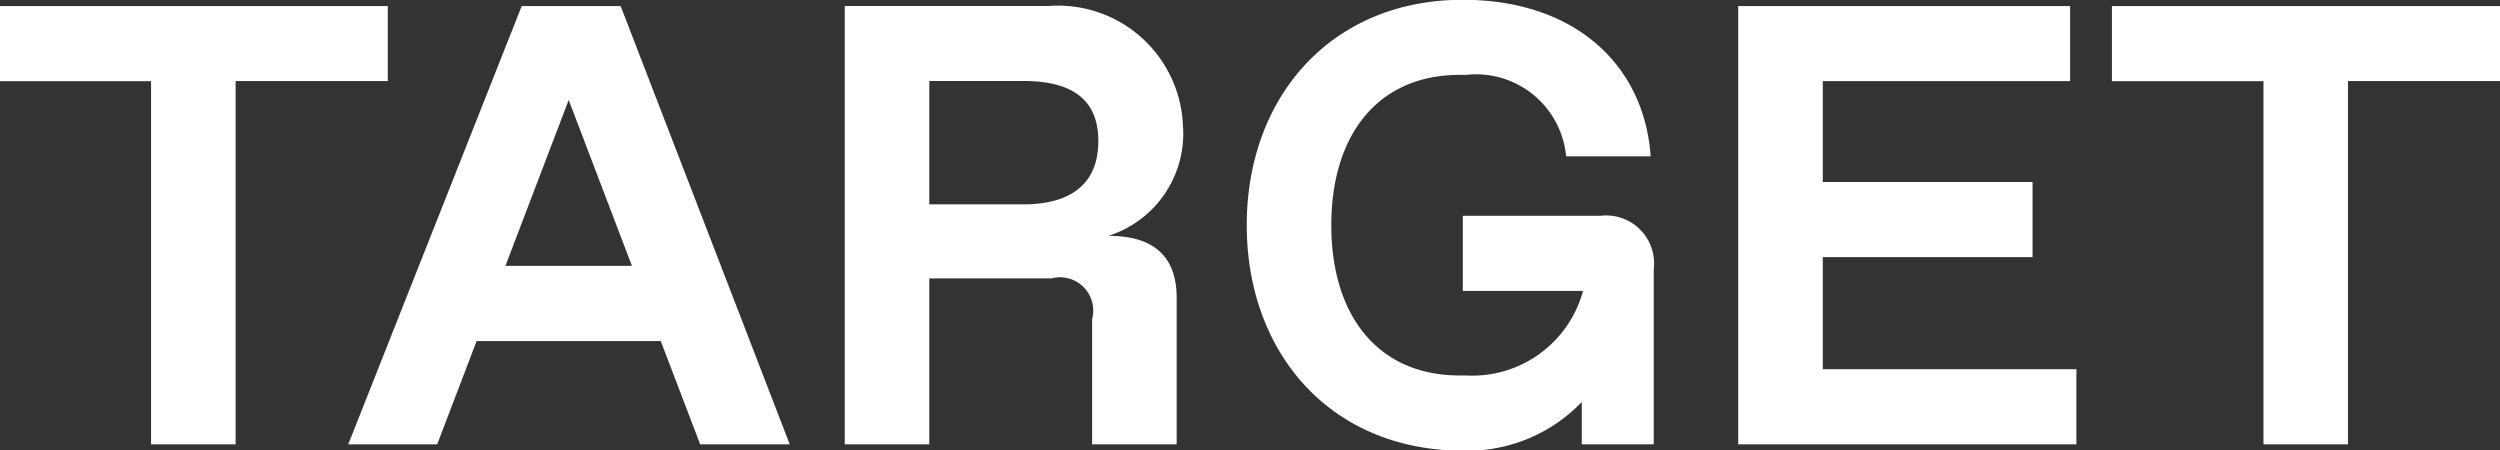
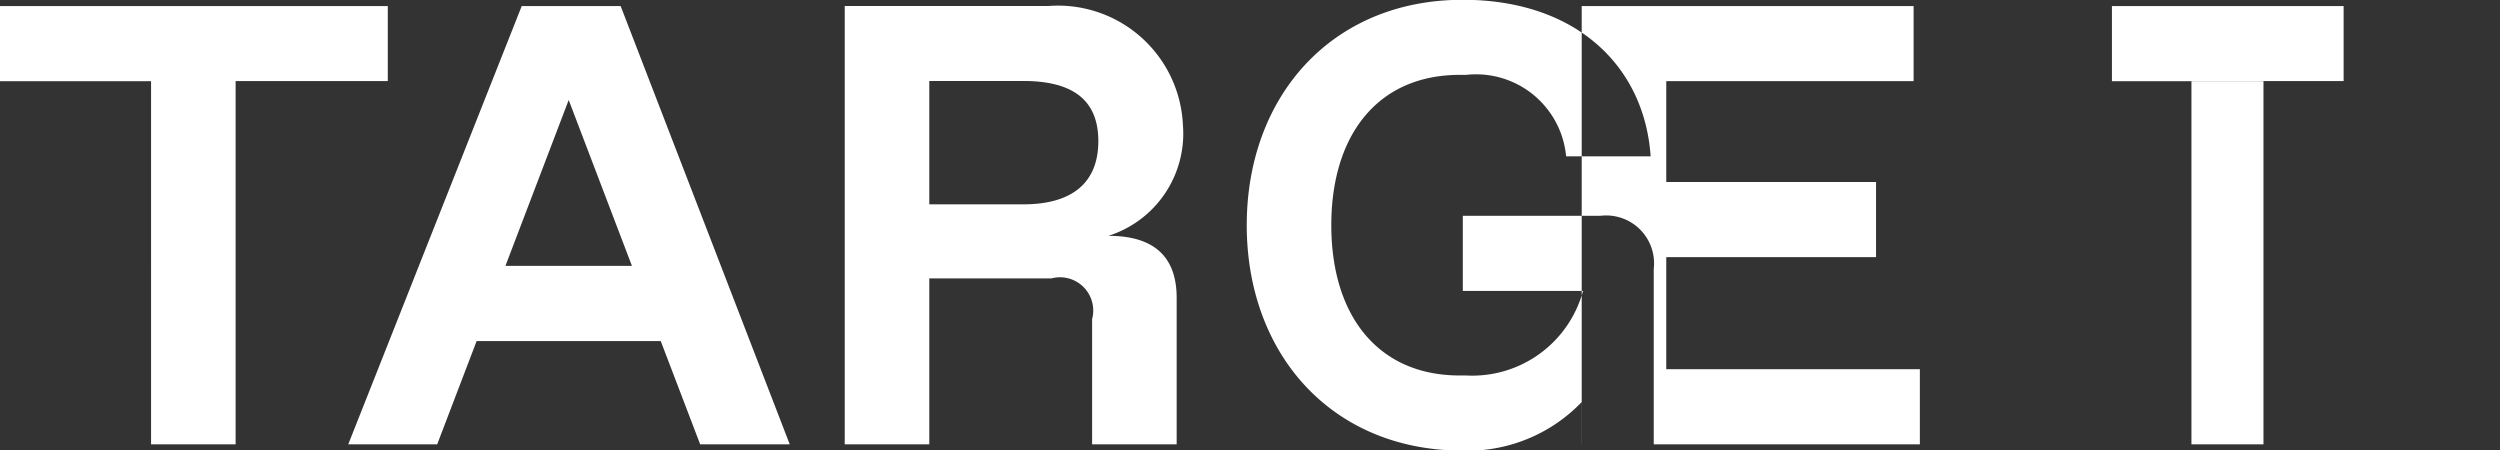
<svg xmlns="http://www.w3.org/2000/svg" width="71.875" height="12.937" viewBox="0 0 71.875 12.937">
  <rect x="0" y="0" width="71.875" height="12.937" fill="#333333" stroke="none" />
  <defs>
    <style>
      .cls-1 {
        fill: #fff;
        fill-rule: evenodd;
      }
    </style>
  </defs>
-   <path id="TARGET" class="cls-1" d="M238.187,835.9h2.431V825.455h4.375V823.3H233.83v2.16h4.357V835.9Zm13.825-5.131h-3.637L250.194,826Zm1.962,5.131h2.575l-4.861-12.6h-2.845l-4.987,12.6h2.557l1.134-2.97h5.293Zm6.587-6.9v-3.547h2.7c1.44,0,2.16.558,2.16,1.729S264.7,829,263.262,829h-2.7Zm-2.431,6.9h2.431v-4.771h3.511a0.956,0.956,0,0,1,1.17,1.171v3.6h2.431v-4.213c0-1.134-.6-1.782-1.963-1.782a3.084,3.084,0,0,0,2.143-3.187,3.594,3.594,0,0,0-3.871-3.42H258.13v12.6Zm21.188,0h2.071v-5.041a1.377,1.377,0,0,0-1.531-1.53H275.9v2.16h3.456a3.3,3.3,0,0,1-3.366,2.431h-0.181c-2.34,0-3.69-1.71-3.69-4.321s1.35-4.321,3.69-4.321h0.181a2.6,2.6,0,0,1,2.88,2.341H281.3c-0.18-2.611-2.161-4.5-5.4-4.5-3.781,0-6.212,2.79-6.212,6.481s2.431,6.481,6.212,6.481a4.541,4.541,0,0,0,3.42-1.4V835.9Zm4.5,0h9.722v-2.16h-7.291v-3.223h6.031v-2.16h-6.031v-2.9h7.111V823.3h-9.542v12.6Zm15.1,0h2.43V825.455h4.375V823.3H294.562v2.16h4.357V835.9Z" transform="translate(-233.844 -823.125)" />
+   <path id="TARGET" class="cls-1" d="M238.187,835.9h2.431V825.455h4.375V823.3H233.83v2.16h4.357V835.9Zm13.825-5.131h-3.637L250.194,826Zm1.962,5.131h2.575l-4.861-12.6h-2.845l-4.987,12.6h2.557l1.134-2.97h5.293Zm6.587-6.9v-3.547h2.7c1.44,0,2.16.558,2.16,1.729S264.7,829,263.262,829h-2.7Zm-2.431,6.9h2.431v-4.771h3.511a0.956,0.956,0,0,1,1.17,1.171v3.6h2.431v-4.213c0-1.134-.6-1.782-1.963-1.782a3.084,3.084,0,0,0,2.143-3.187,3.594,3.594,0,0,0-3.871-3.42H258.13v12.6Zm21.188,0h2.071v-5.041a1.377,1.377,0,0,0-1.531-1.53H275.9v2.16h3.456a3.3,3.3,0,0,1-3.366,2.431h-0.181c-2.34,0-3.69-1.71-3.69-4.321s1.35-4.321,3.69-4.321h0.181a2.6,2.6,0,0,1,2.88,2.341H281.3c-0.18-2.611-2.161-4.5-5.4-4.5-3.781,0-6.212,2.79-6.212,6.481s2.431,6.481,6.212,6.481a4.541,4.541,0,0,0,3.42-1.4V835.9Zh9.722v-2.16h-7.291v-3.223h6.031v-2.16h-6.031v-2.9h7.111V823.3h-9.542v12.6Zm15.1,0h2.43V825.455h4.375V823.3H294.562v2.16h4.357V835.9Z" transform="translate(-233.844 -823.125)" />
</svg>